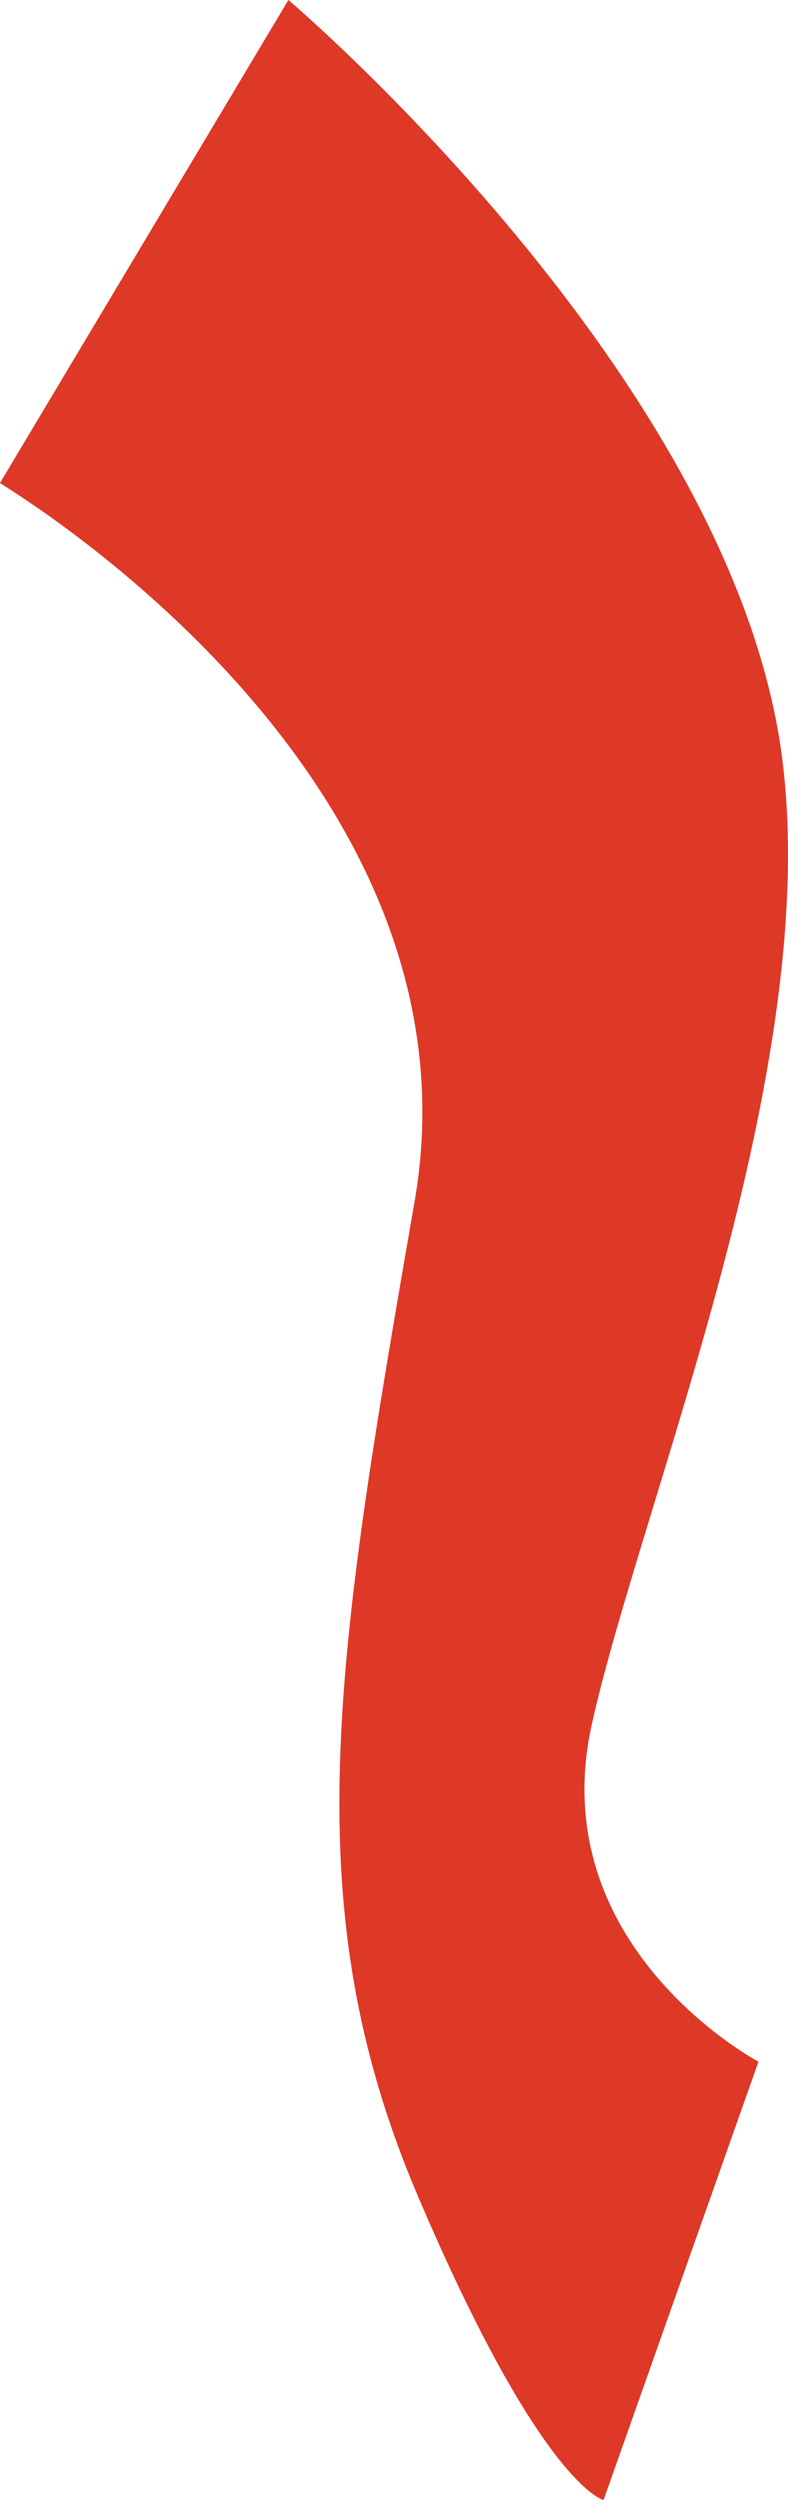
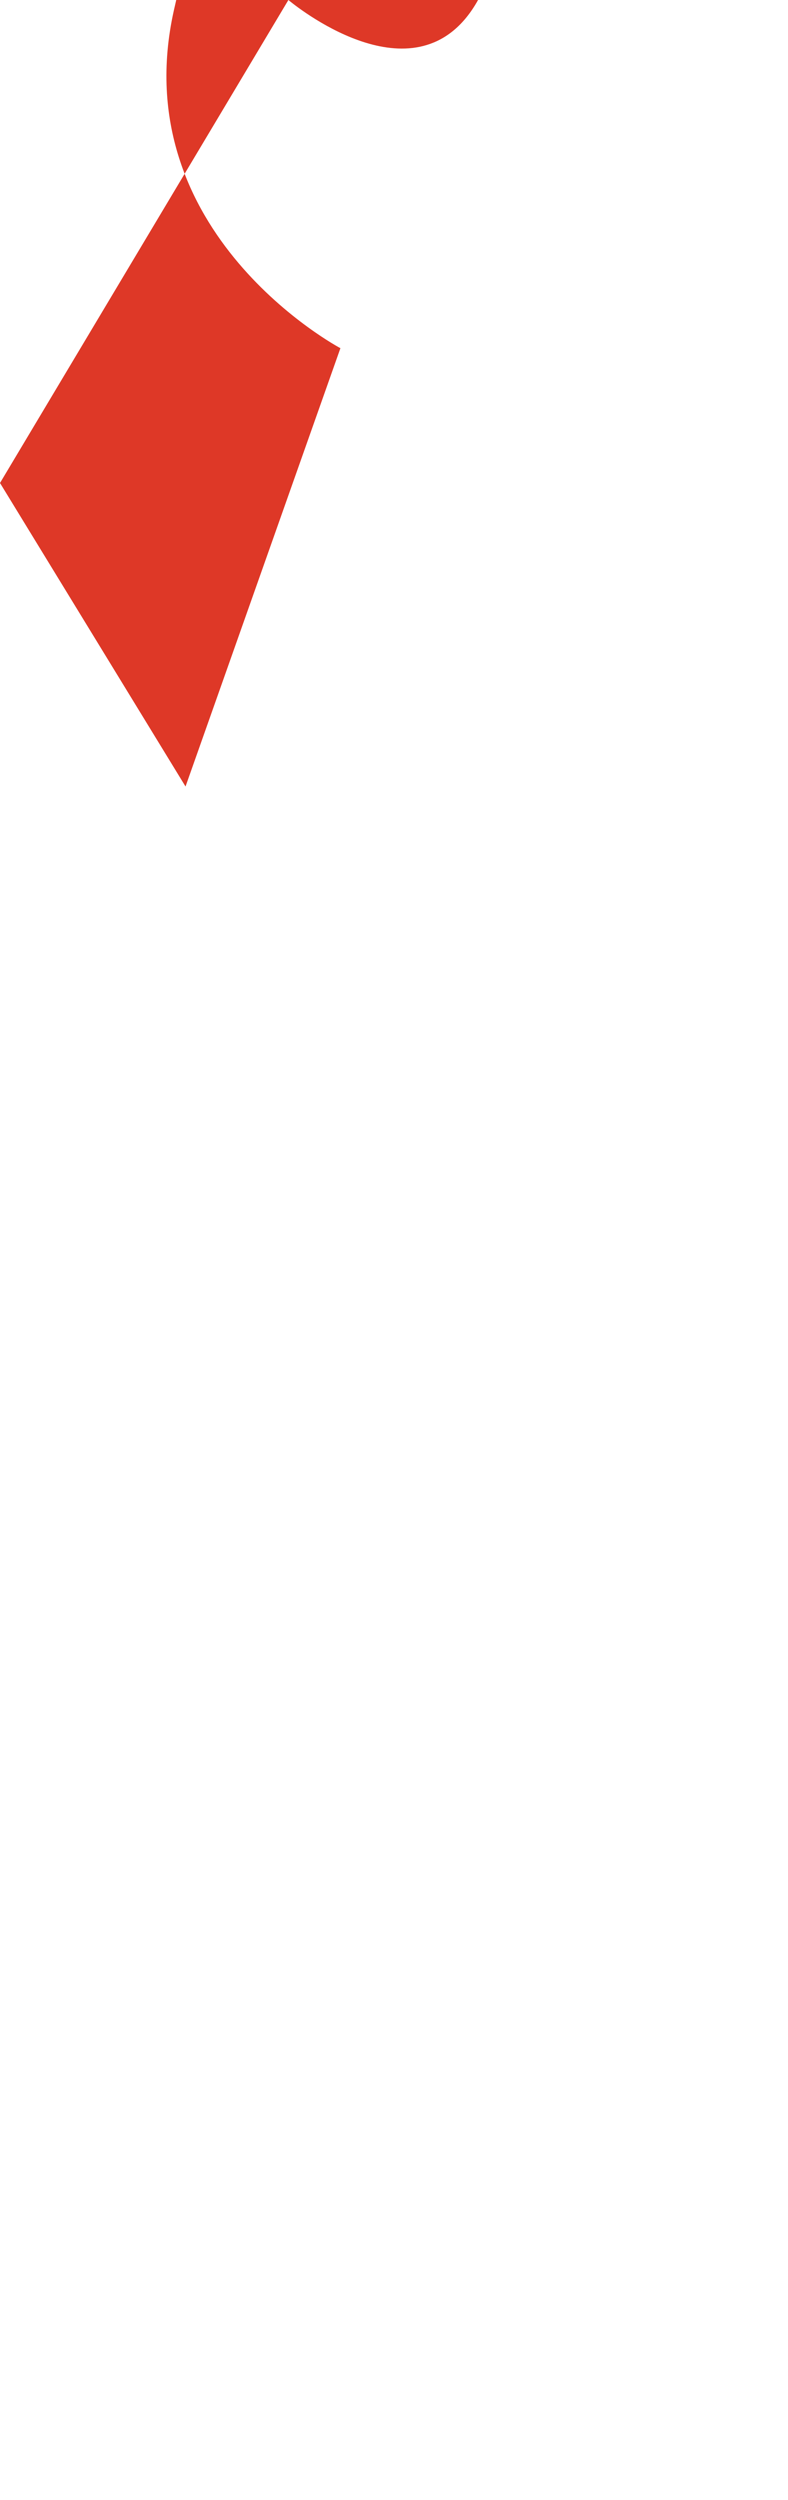
<svg xmlns="http://www.w3.org/2000/svg" width="21.479" height="68.123" viewBox="0 0 21.479 68.123">
-   <path d="M3553.943,1653.247l-7.861,13.161c.191.153,13.326,7.9,11.3,19.583-2.176,12.543-3.275,19.2.095,27.108s5.057,8.271,5.057,8.271l4.222-11.944s-5.894-3.119-4.541-9.2,6.328-17.874,5.174-26.418C3565.991,1663.466,3553.943,1653.247,3553.943,1653.247Z" transform="translate(-3546.082 -1653.247)" fill="#de3827" />
+   <path d="M3553.943,1653.247l-7.861,13.161s5.057,8.271,5.057,8.271l4.222-11.944s-5.894-3.119-4.541-9.2,6.328-17.874,5.174-26.418C3565.991,1663.466,3553.943,1653.247,3553.943,1653.247Z" transform="translate(-3546.082 -1653.247)" fill="#de3827" />
</svg>